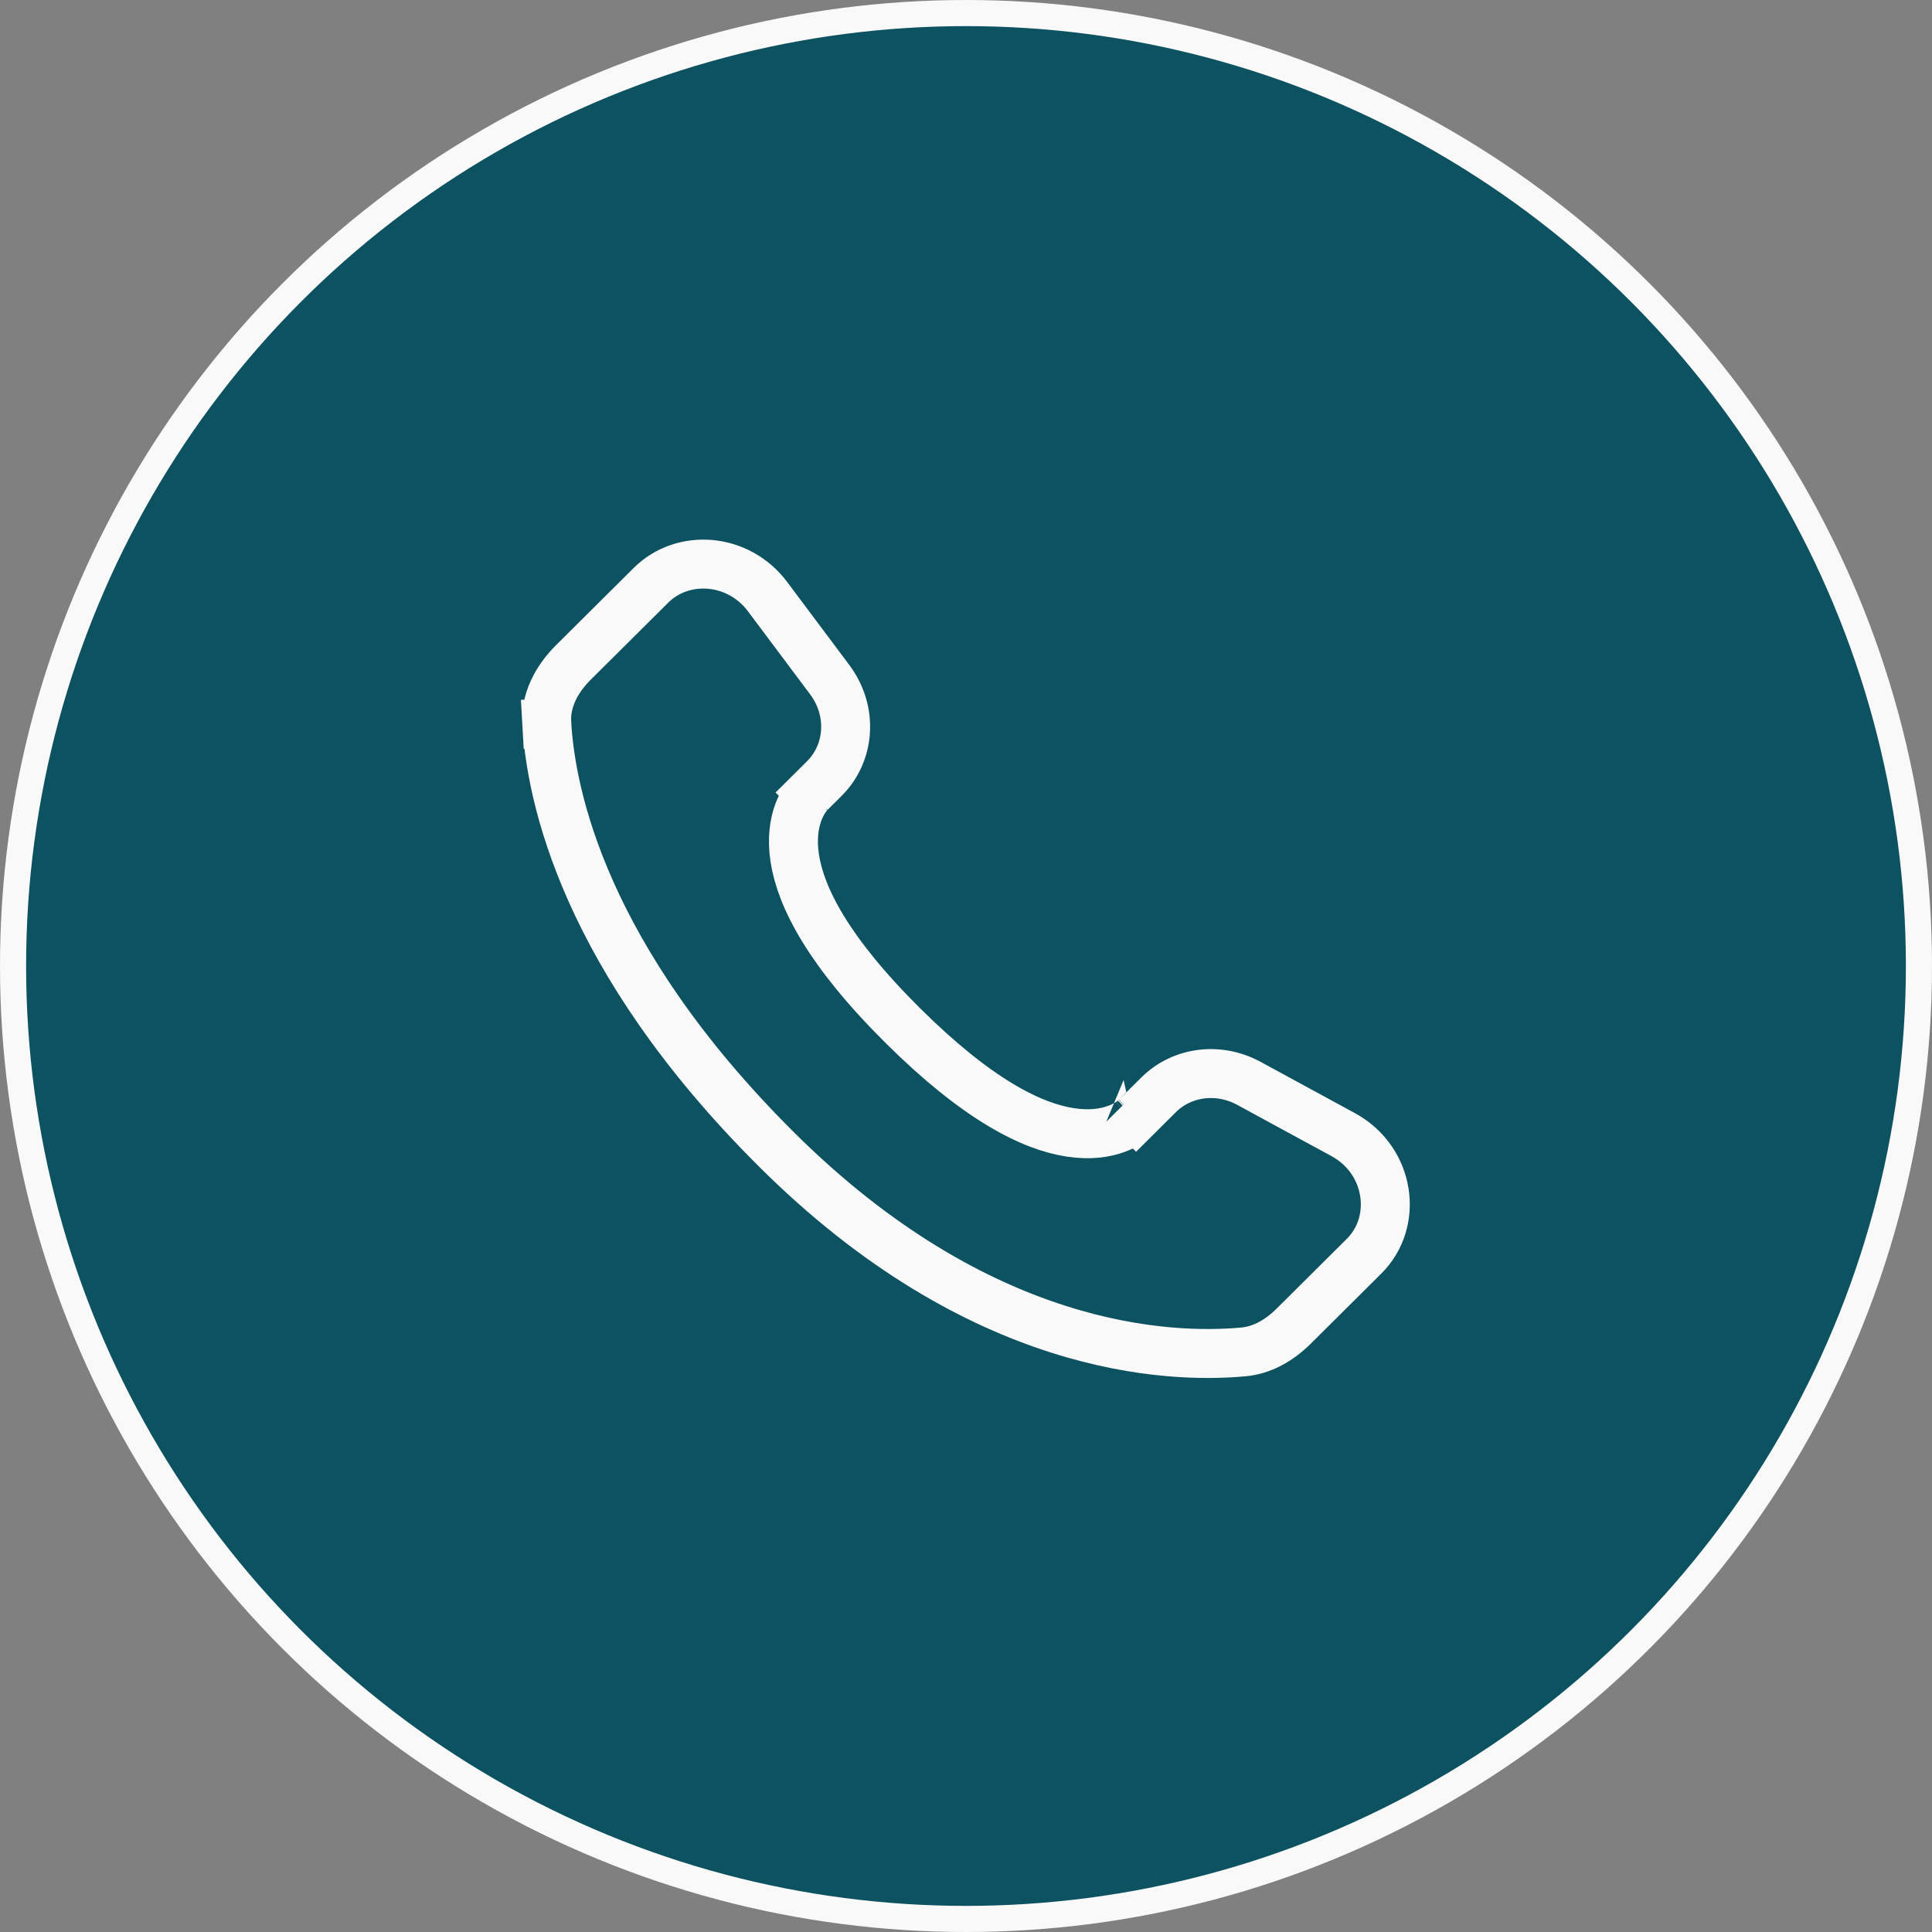
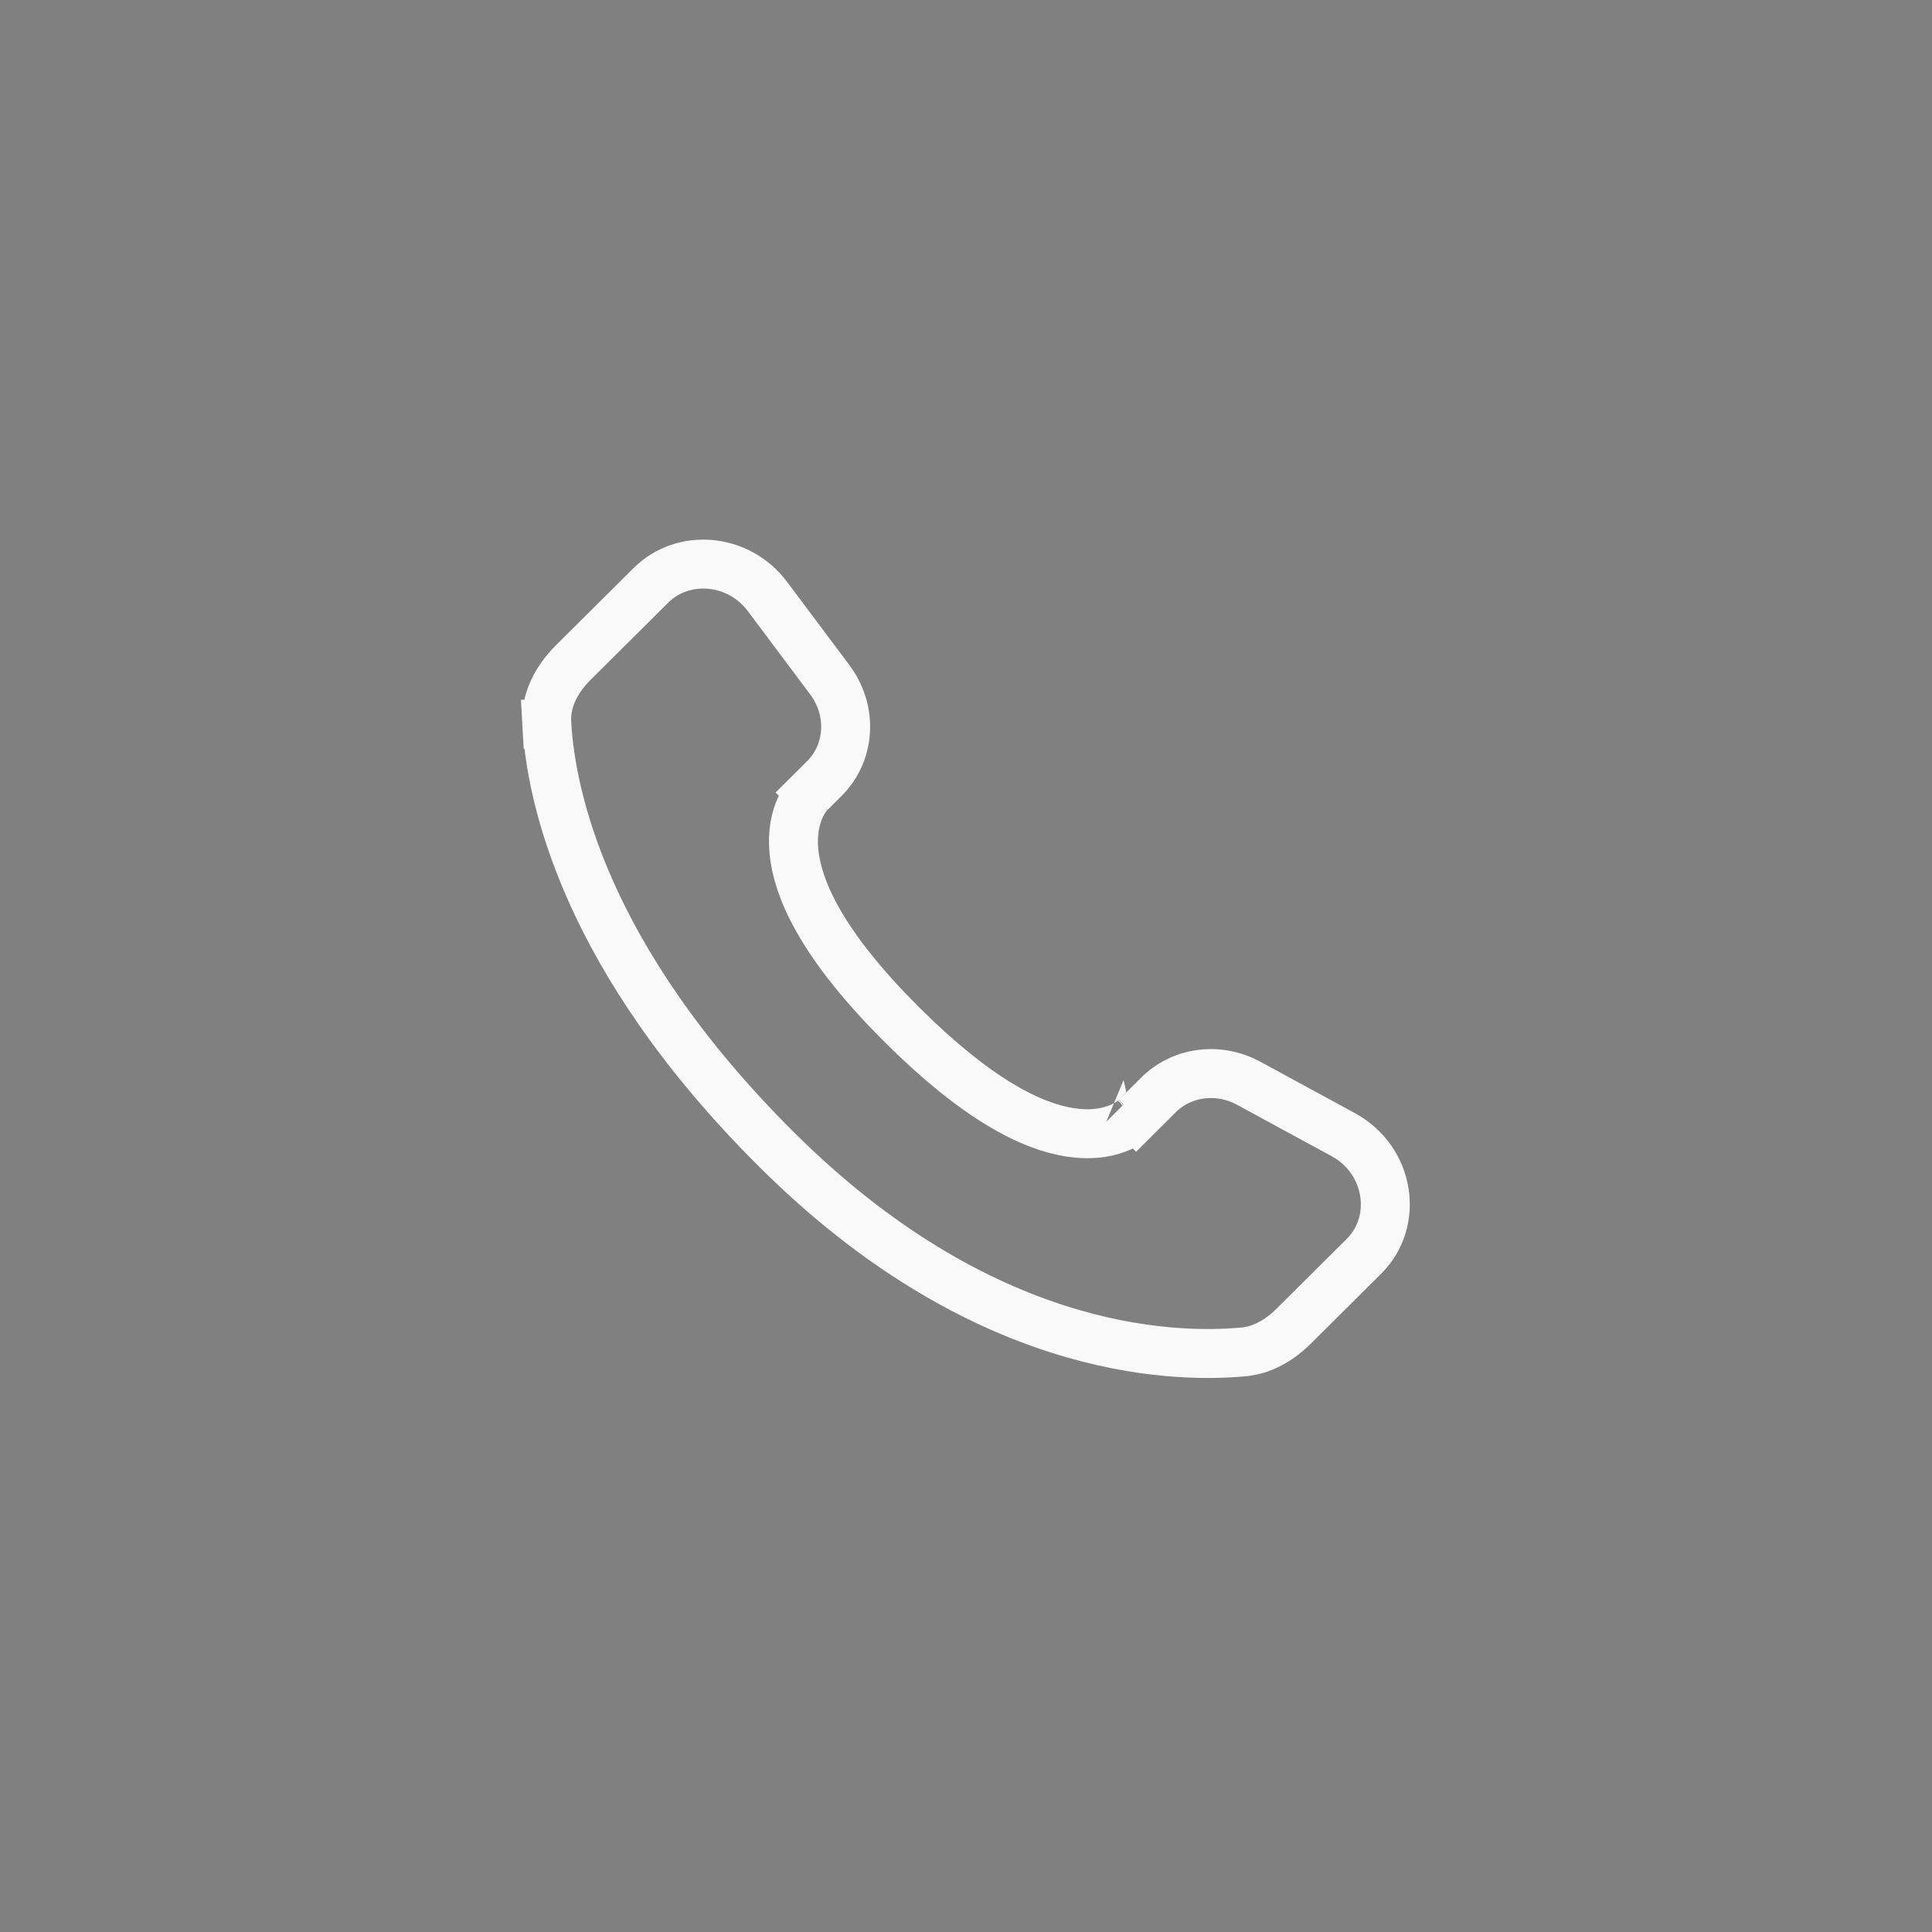
<svg xmlns="http://www.w3.org/2000/svg" width="74" height="74" viewBox="0 0 74 74" fill="none">
  <rect x="0" y="0" width="74" height="74" fill="#808080" stroke="none" />
-   <circle cx="37" cy="37" r="36.5" fill="#0D5261" stroke="#F9F9F9" />
  <path d="M44.378 41.933L44.378 41.933C45.261 41.056 46.66 40.856 47.834 41.494C47.834 41.494 47.834 41.494 47.834 41.494L51.443 43.456L51.443 43.456C53.249 44.437 53.581 46.788 52.247 48.115C52.247 48.115 52.247 48.115 52.247 48.115L49.563 50.783L49.563 50.783C48.989 51.355 48.334 51.715 47.635 51.78L47.635 51.78C44.781 52.046 37.547 51.788 29.757 44.042C22.359 36.687 21.099 30.459 20.941 27.69L20.006 27.743L20.941 27.69C20.894 26.861 21.278 26.052 21.968 25.366L24.933 22.419C26.156 21.202 28.278 21.355 29.399 22.852C29.399 22.852 29.399 22.852 29.399 22.852L31.781 26.034L31.781 26.034C32.679 27.234 32.562 28.839 31.574 29.82L31.574 29.82L31.032 30.359L31.655 30.985C31.032 30.359 31.032 30.36 31.031 30.361L31.029 30.363L31.025 30.367L31.017 30.375C31.011 30.381 31.005 30.388 30.998 30.395C30.985 30.409 30.97 30.426 30.953 30.446C30.92 30.485 30.882 30.535 30.84 30.596C30.758 30.719 30.664 30.885 30.584 31.098C30.421 31.53 30.325 32.122 30.442 32.878C30.673 34.366 31.717 36.436 34.569 39.272C37.422 42.108 39.502 43.145 40.995 43.373C41.753 43.49 42.344 43.395 42.777 43.233C42.991 43.154 43.157 43.061 43.28 42.979C43.341 42.938 43.391 42.9 43.431 42.867C43.45 42.851 43.468 42.836 43.482 42.823C43.489 42.816 43.496 42.81 43.502 42.804L43.51 42.796L43.514 42.792L43.516 42.79C43.517 42.79 43.518 42.789 43.037 42.305L43.518 42.789L44.378 41.933Z" stroke="#F9F9F9" stroke-width="1.875" />
</svg>